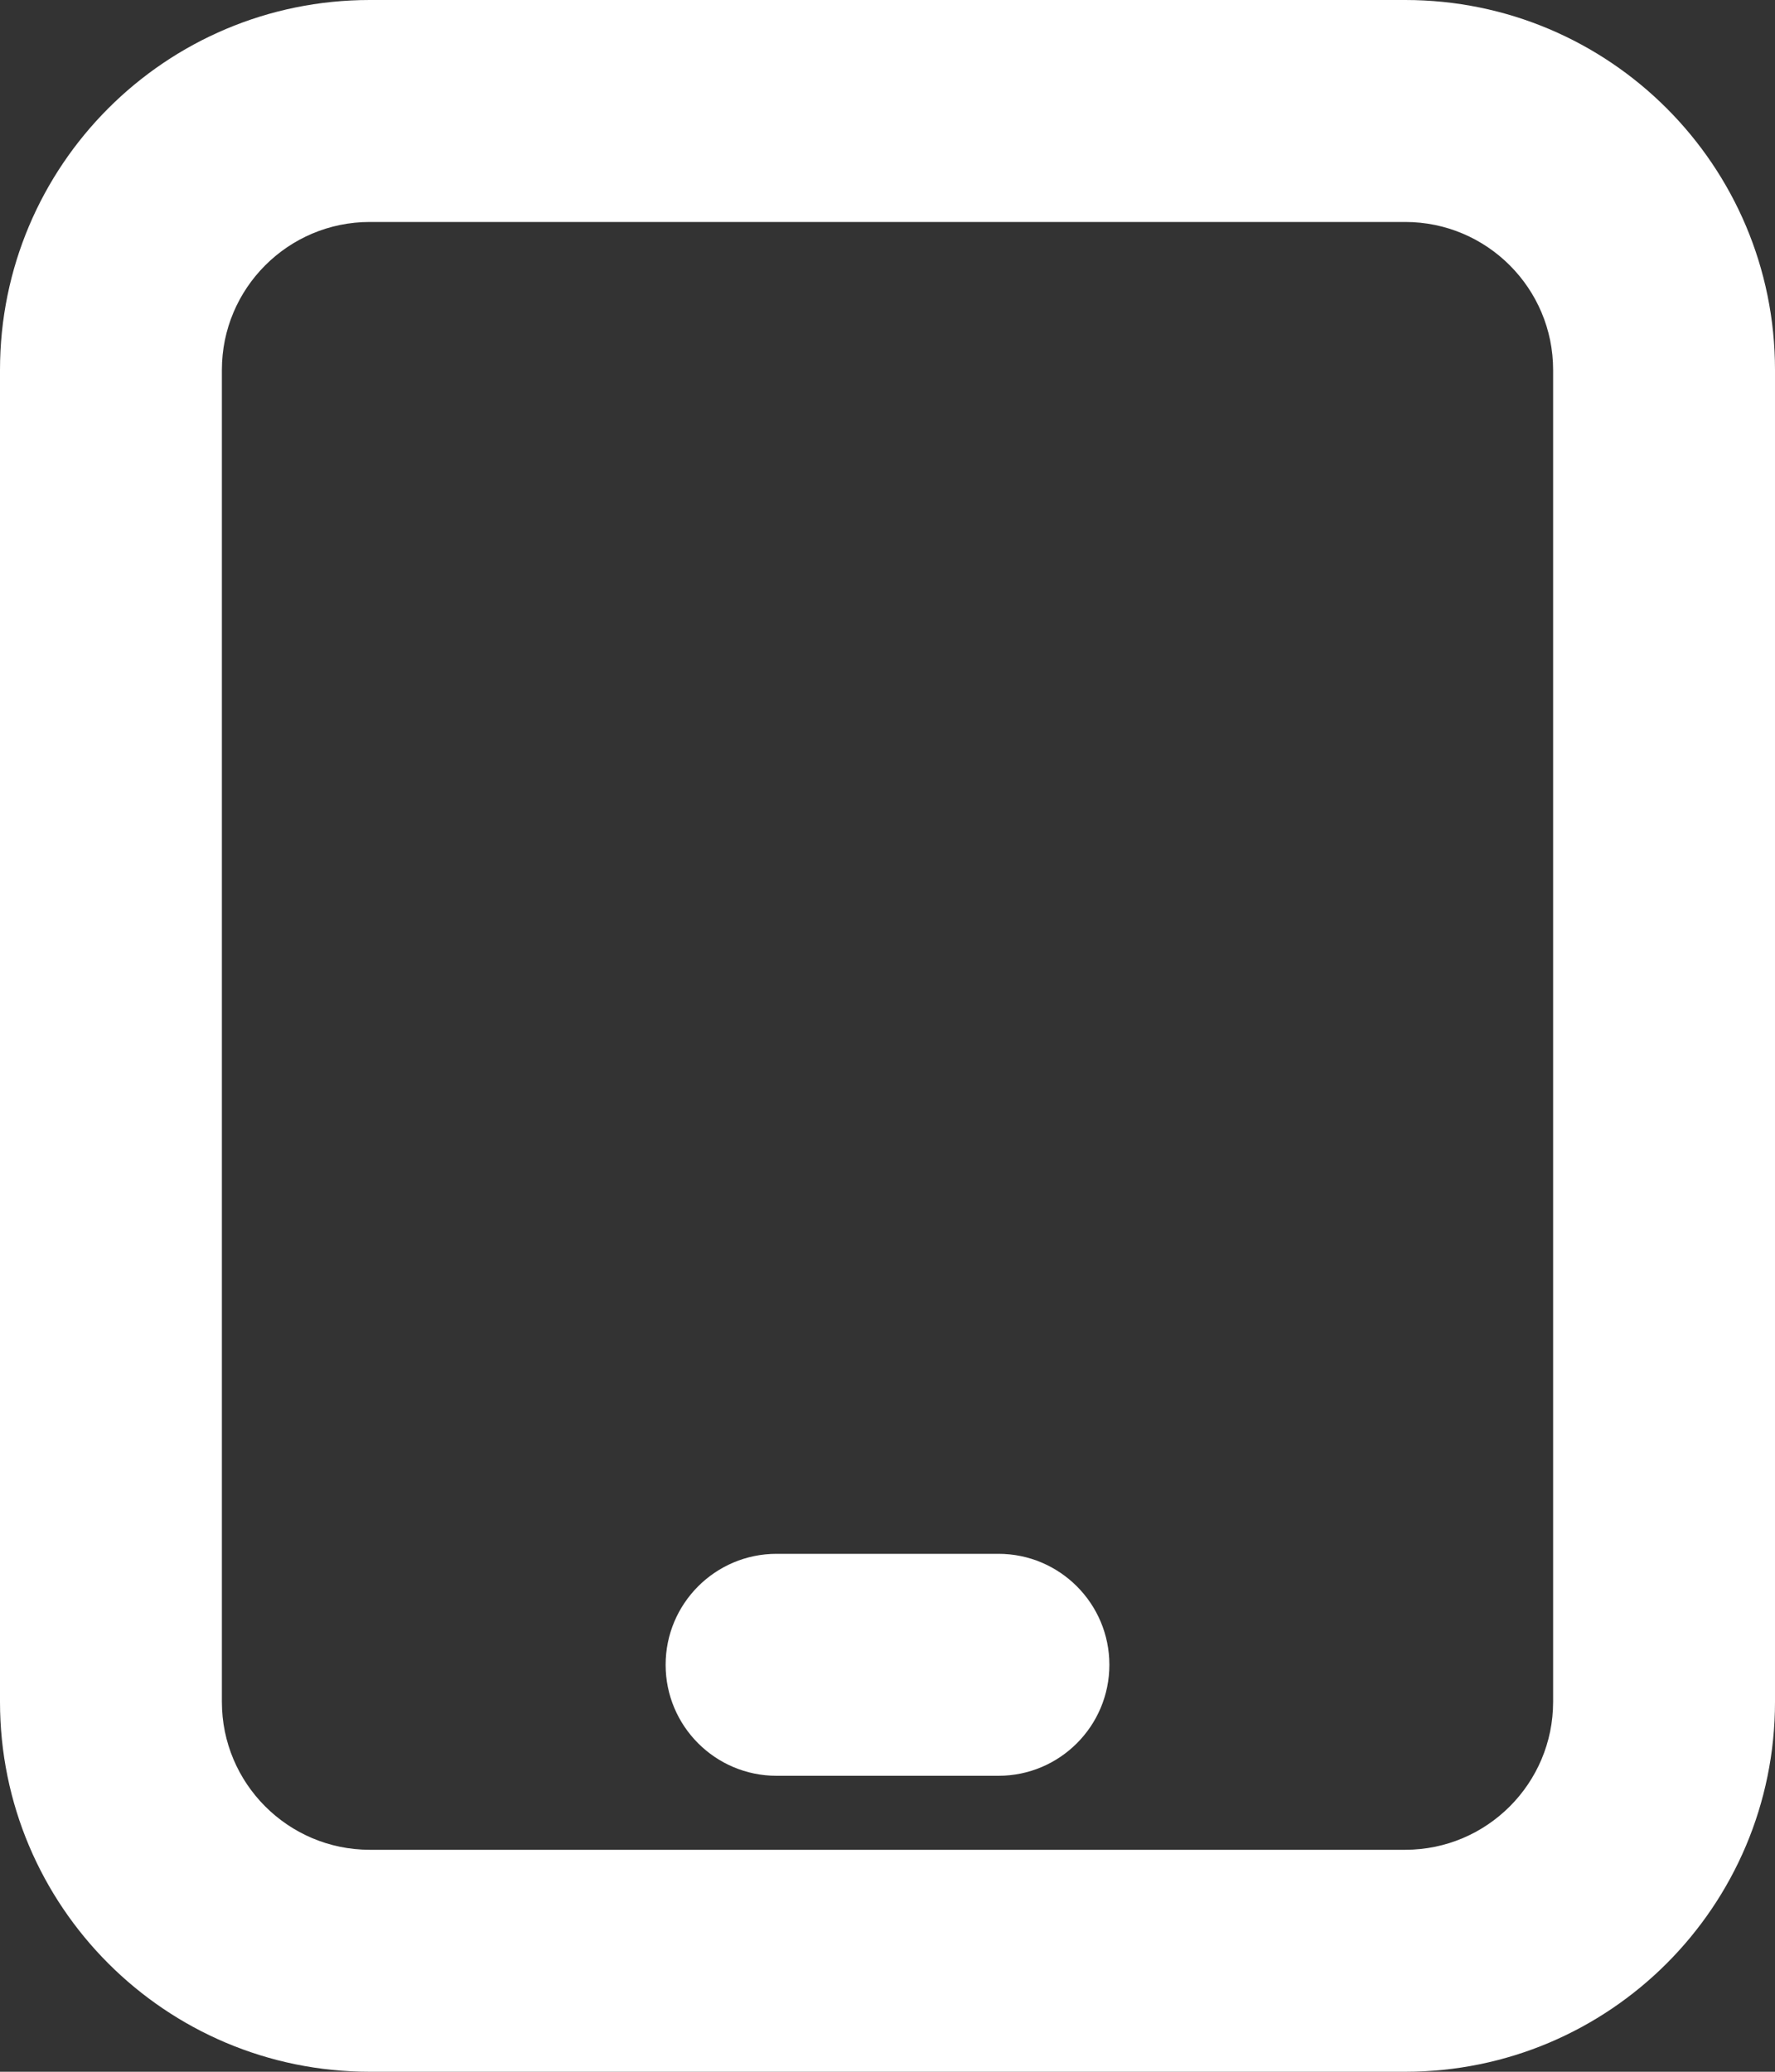
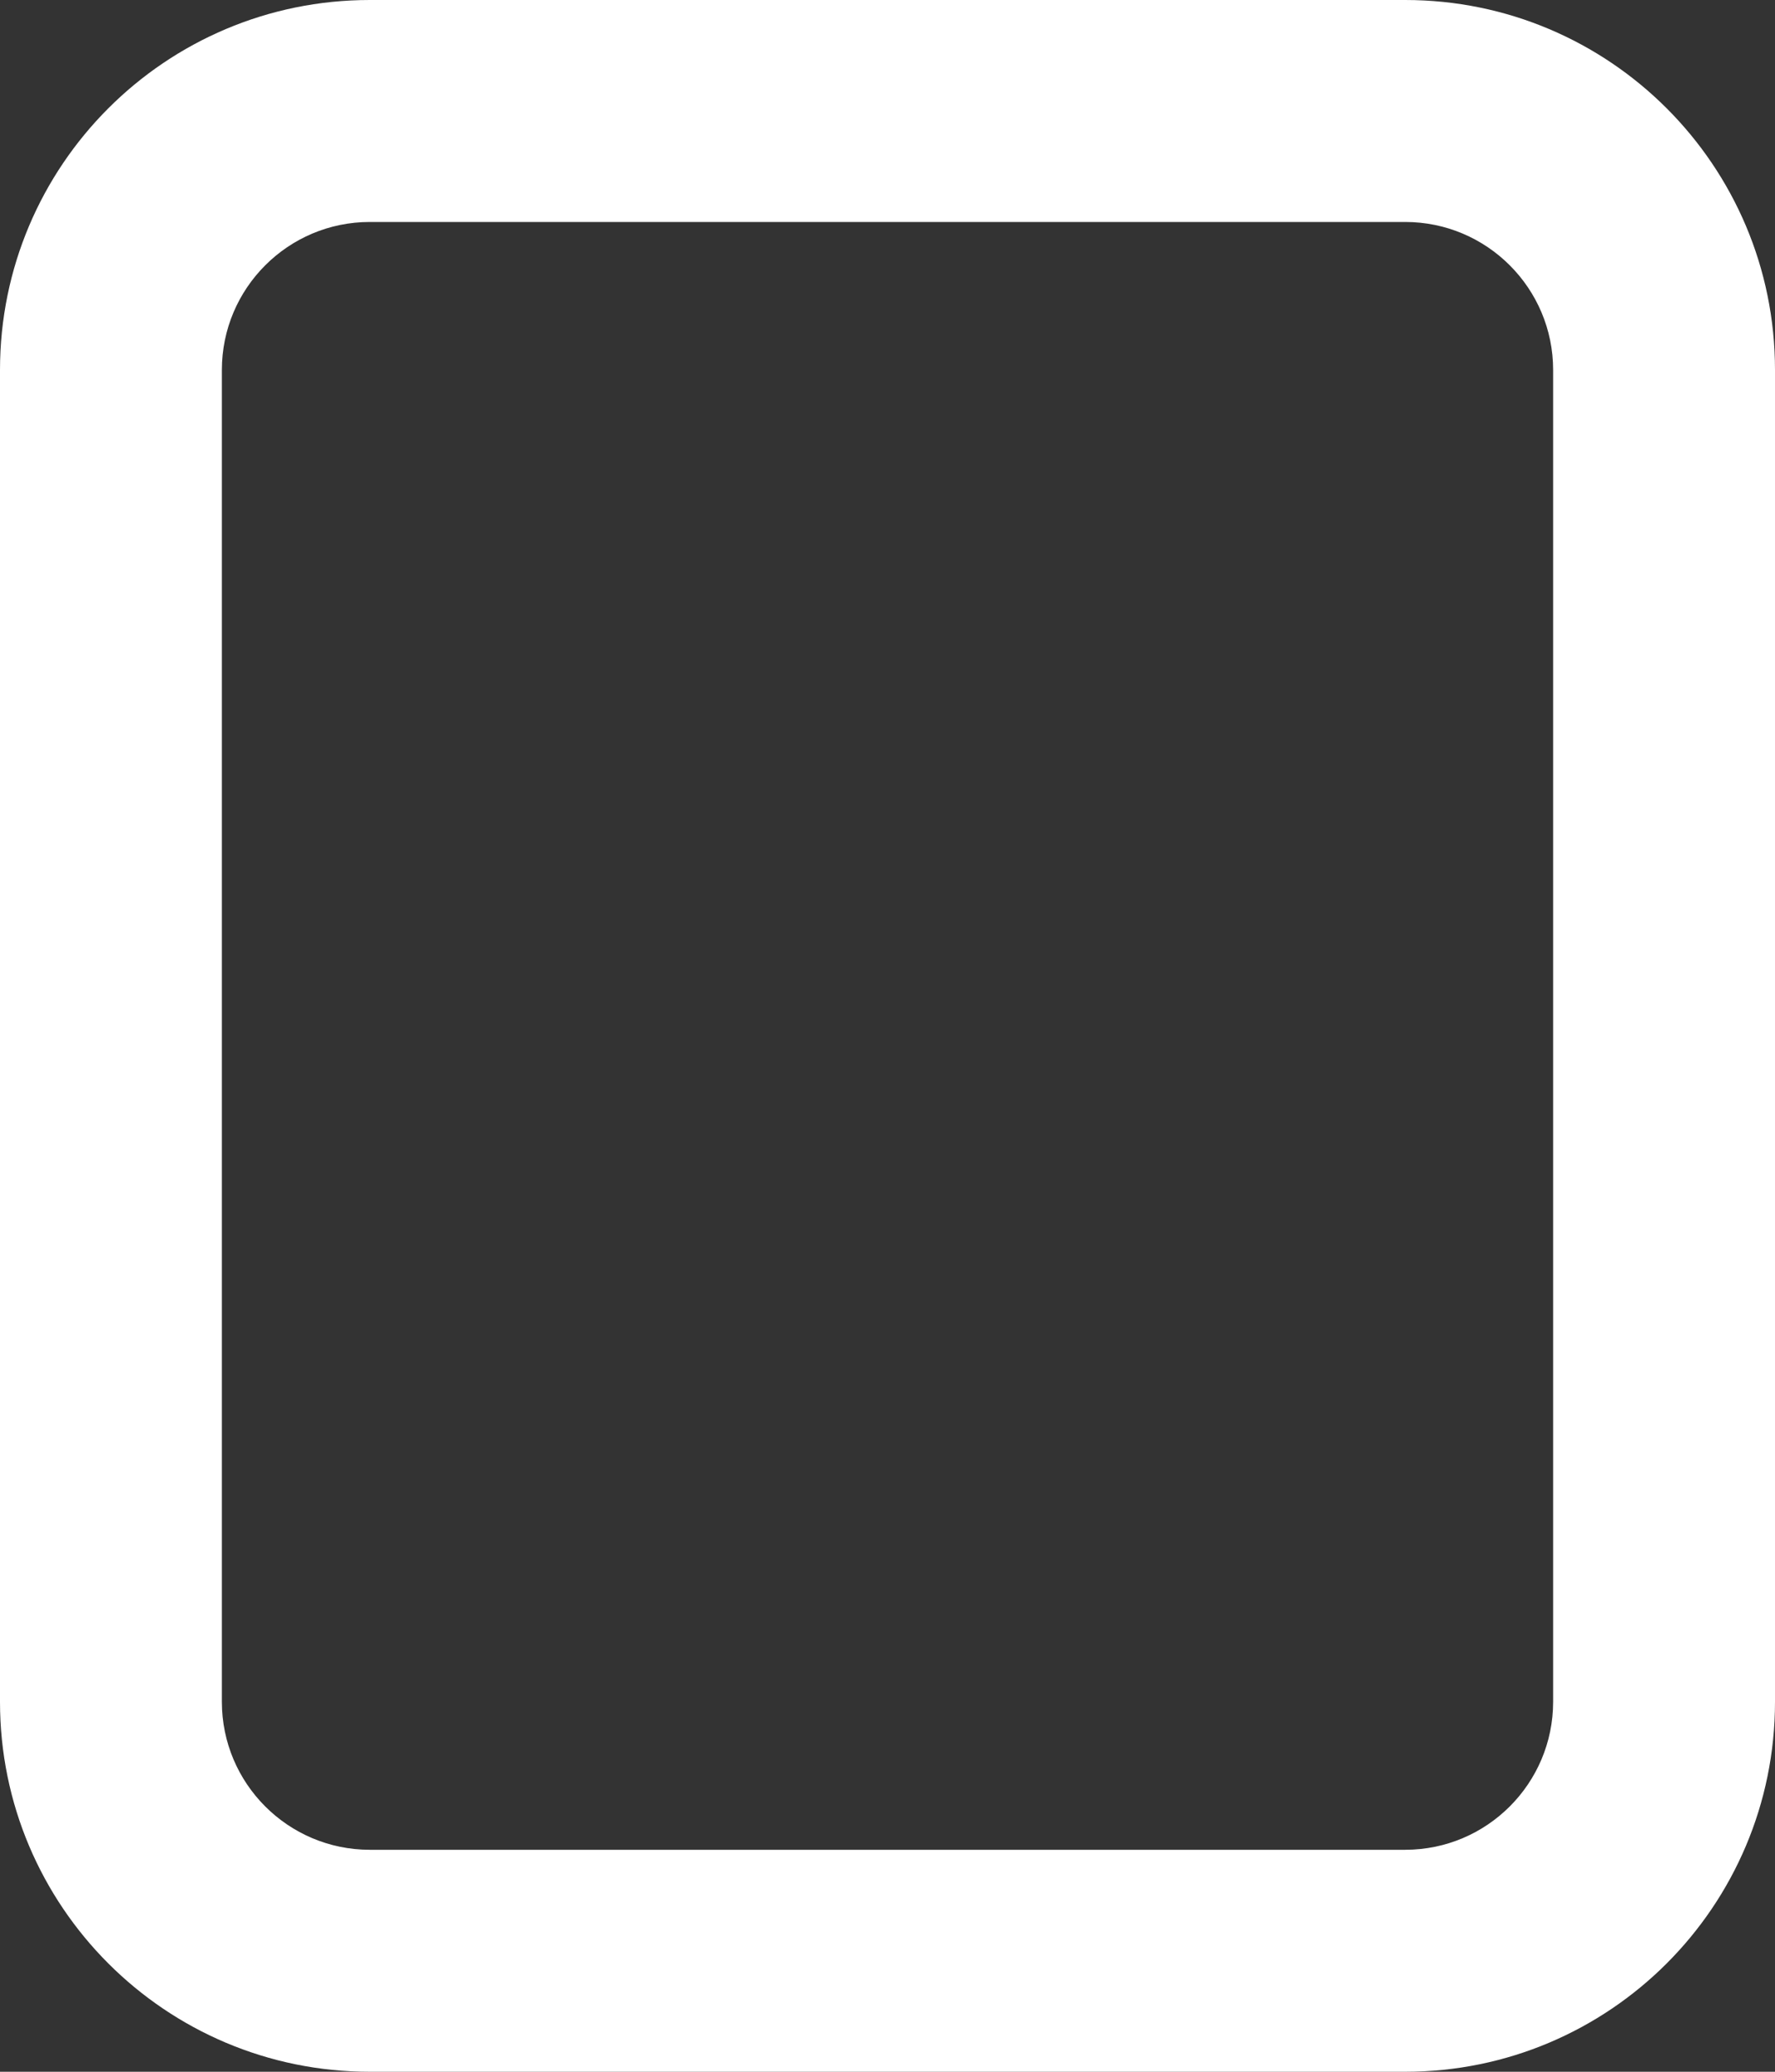
<svg xmlns="http://www.w3.org/2000/svg" fill="none" height="100%" overflow="visible" preserveAspectRatio="none" style="display: block;" viewBox="0 0 12 14" width="100%">
  <rect x="0" y="0" width="12" height="14" fill="#333333" stroke="none" />
  <g id="Union">
-     <path d="M5.25 10.5C4.836 10.5 4.5 10.836 4.5 11.25C4.5 11.664 4.836 12 5.25 12H6.75C7.164 12 7.5 11.664 7.5 11.25C7.5 10.836 7.164 10.5 6.75 10.5H5.25Z" fill="white" />
    <path clip-rule="evenodd" d="M0 2.5C0 1.119 1.119 0 2.5 0H9.5C10.881 0 12 1.119 12 2.5V11.5C12 12.881 10.881 14 9.5 14H2.5C1.119 14 0 12.881 0 11.5V2.5ZM2.5 1.5H9.5C10.052 1.5 10.5 1.948 10.5 2.5V11.5C10.5 12.052 10.052 12.5 9.5 12.5H2.5C1.948 12.5 1.5 12.052 1.5 11.5V2.5C1.5 1.948 1.948 1.5 2.5 1.5Z" fill="white" fill-rule="evenodd" />
  </g>
</svg>